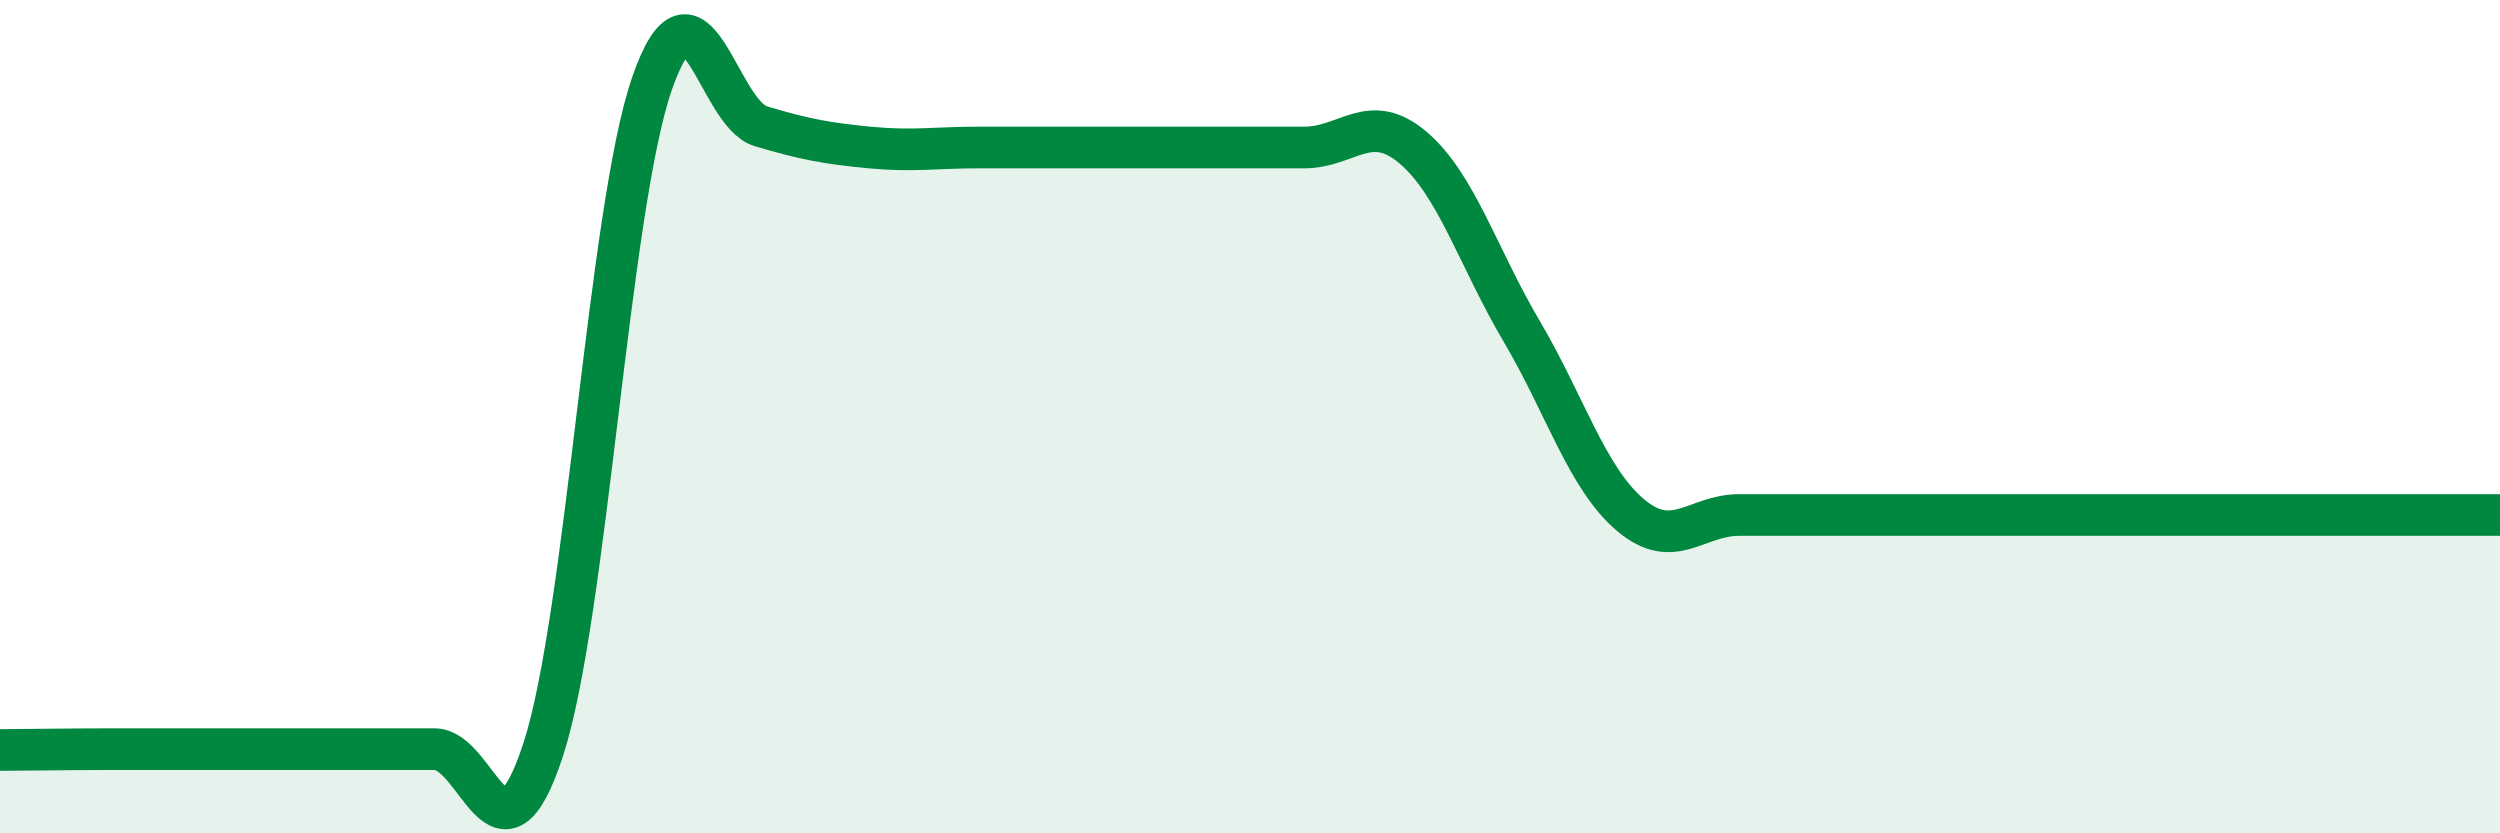
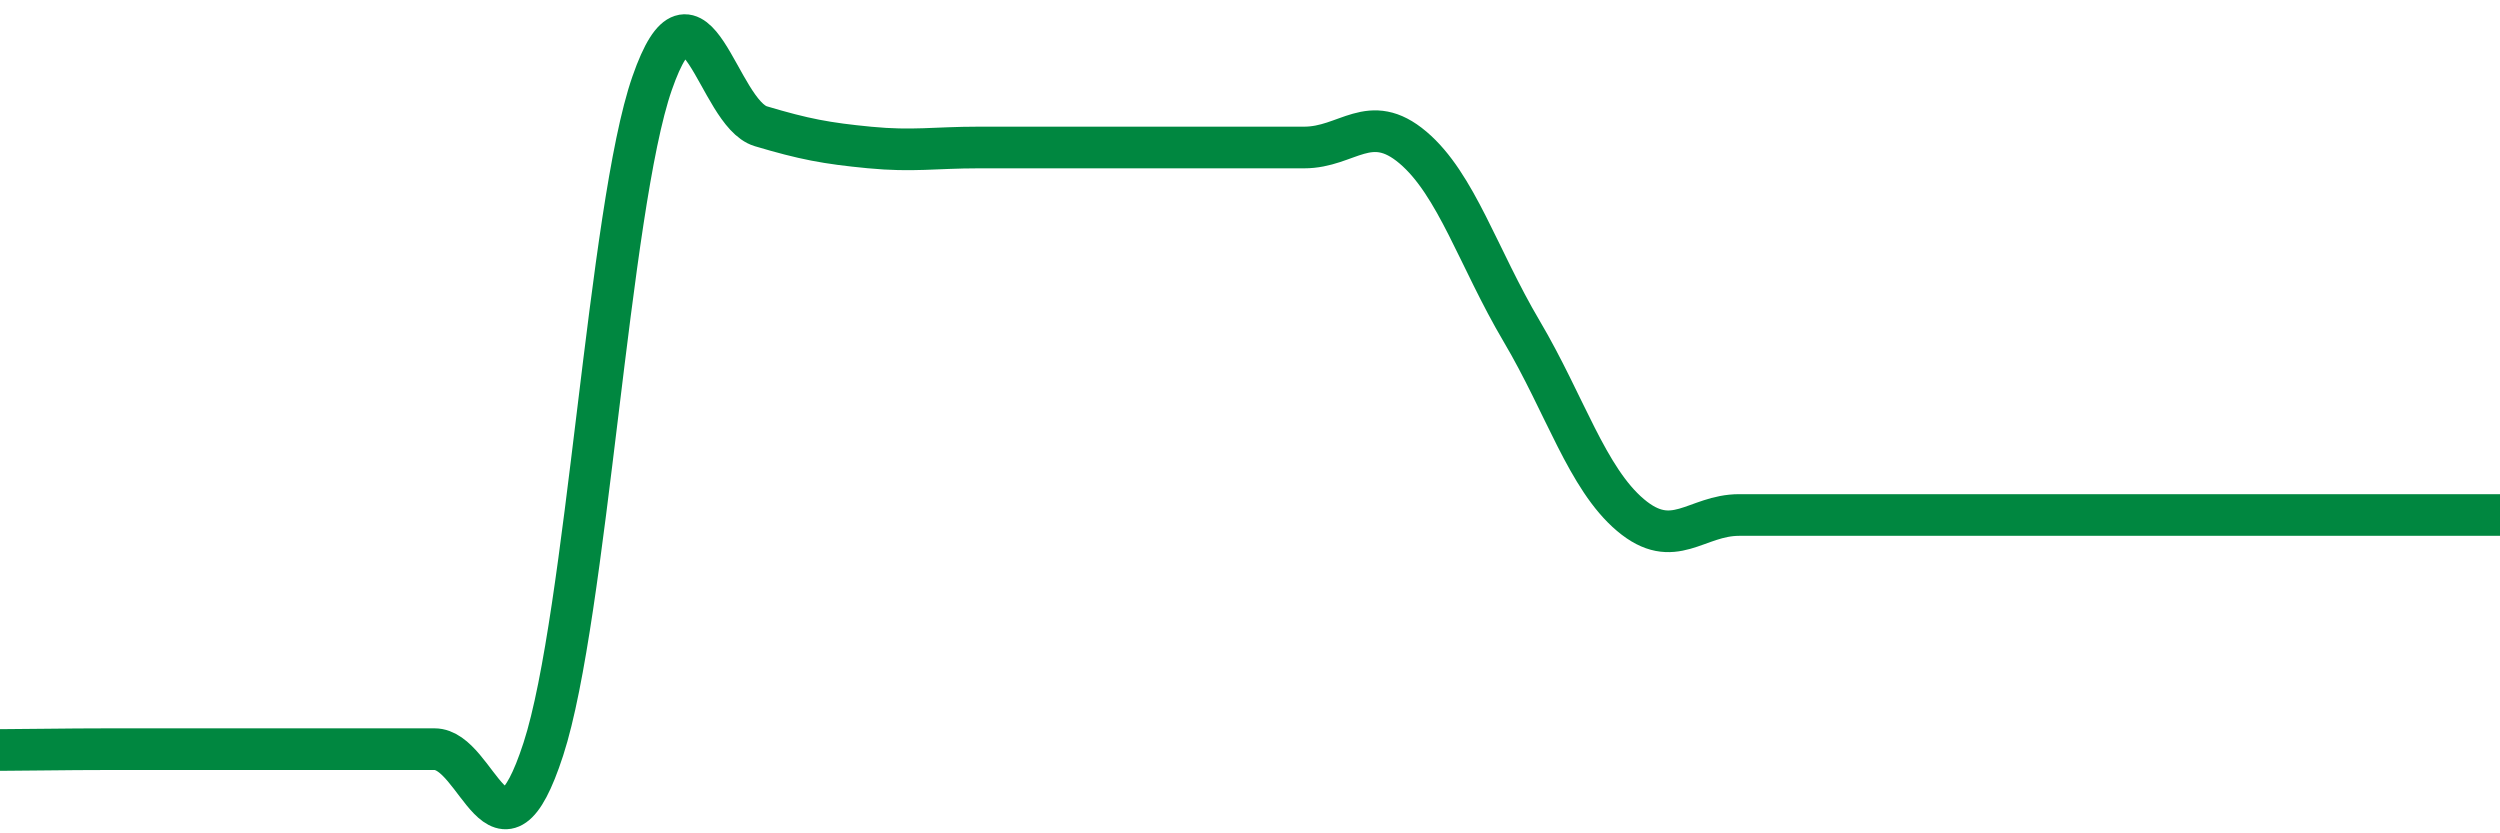
<svg xmlns="http://www.w3.org/2000/svg" width="60" height="20" viewBox="0 0 60 20">
-   <path d="M 0,18 C 0.52,18 1.57,17.98 2.61,17.98 C 3.65,17.98 4.18,17.98 5.22,17.98 C 6.26,17.98 6.79,17.98 7.83,17.98 C 8.87,17.98 9.39,17.98 10.43,17.98 C 11.47,17.98 12,21.18 13.04,17.98 C 14.08,14.78 14.61,4.99 15.65,2 C 16.69,-0.99 17.22,2.72 18.26,3.03 C 19.3,3.34 19.83,3.44 20.87,3.54 C 21.91,3.64 22.44,3.54 23.48,3.54 C 24.52,3.54 25.05,3.54 26.09,3.54 C 27.13,3.54 27.66,3.54 28.7,3.54 C 29.74,3.54 30.26,3.54 31.3,3.54 C 32.34,3.54 32.87,2.66 33.91,3.54 C 34.95,4.42 35.48,6.19 36.52,7.95 C 37.56,9.71 38.09,11.48 39.13,12.36 C 40.17,13.24 40.7,12.36 41.74,12.36 C 42.78,12.36 43.31,12.36 44.35,12.36 C 45.39,12.36 45.92,12.36 46.96,12.36 C 48,12.36 48.53,12.36 49.57,12.36 C 50.61,12.36 51.13,12.36 52.17,12.36 C 53.21,12.36 53.74,12.36 54.78,12.36 C 55.82,12.36 56.35,12.36 57.39,12.36 C 58.43,12.36 59.48,12.36 60,12.36L60 20L0 20Z" fill="#008740" opacity="0.1" stroke-linecap="round" stroke-linejoin="round" />
  <path d="M 0,18 C 0.52,18 1.57,17.98 2.61,17.98 C 3.65,17.98 4.18,17.98 5.22,17.98 C 6.26,17.98 6.79,17.98 7.83,17.98 C 8.87,17.98 9.39,17.98 10.43,17.98 C 11.47,17.98 12,21.18 13.04,17.98 C 14.08,14.78 14.61,4.99 15.65,2 C 16.69,-0.99 17.22,2.72 18.26,3.03 C 19.3,3.34 19.83,3.44 20.87,3.54 C 21.91,3.64 22.44,3.54 23.48,3.54 C 24.52,3.54 25.05,3.54 26.09,3.54 C 27.13,3.54 27.66,3.54 28.7,3.54 C 29.74,3.54 30.26,3.54 31.3,3.54 C 32.34,3.54 32.87,2.66 33.91,3.54 C 34.95,4.42 35.48,6.19 36.52,7.95 C 37.56,9.71 38.09,11.48 39.13,12.36 C 40.17,13.24 40.7,12.36 41.74,12.36 C 42.78,12.36 43.31,12.36 44.35,12.36 C 45.39,12.36 45.92,12.36 46.96,12.36 C 48,12.36 48.53,12.36 49.57,12.36 C 50.61,12.36 51.13,12.36 52.17,12.36 C 53.21,12.36 53.74,12.36 54.78,12.36 C 55.82,12.36 56.35,12.36 57.39,12.36 C 58.43,12.36 59.48,12.36 60,12.36" stroke="#008740" stroke-width="1" fill="none" stroke-linecap="round" stroke-linejoin="round" />
</svg>